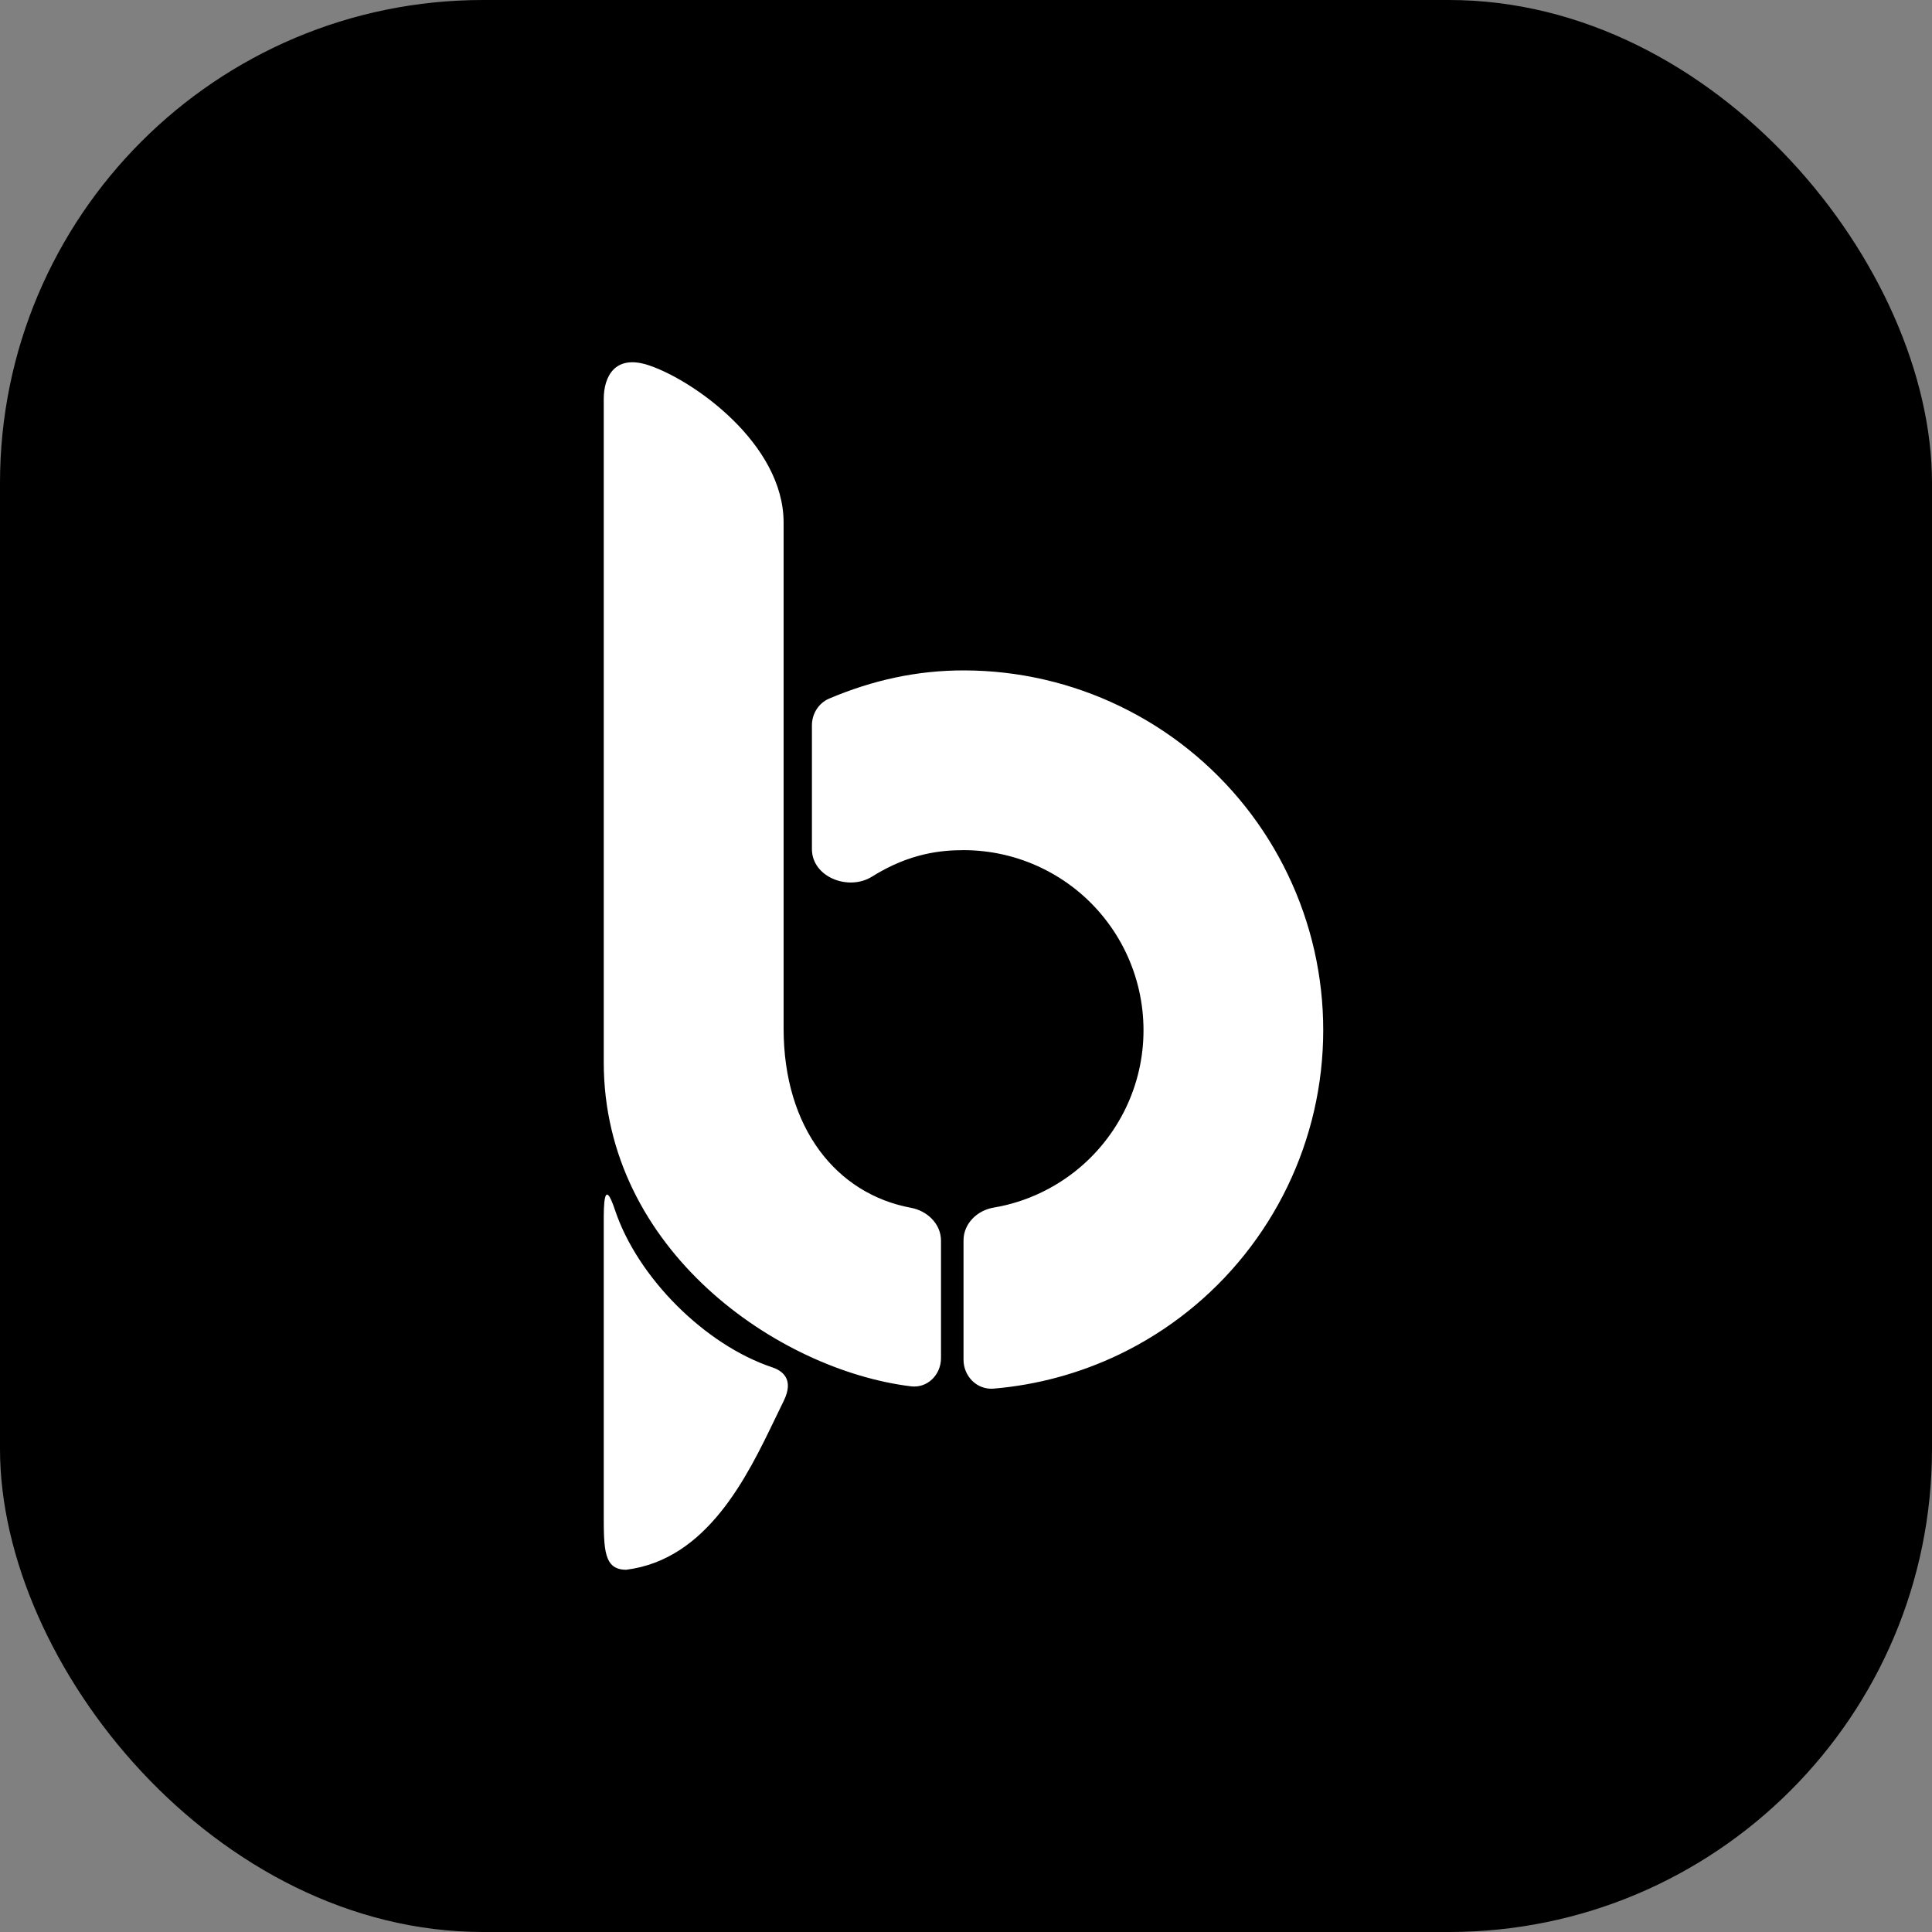
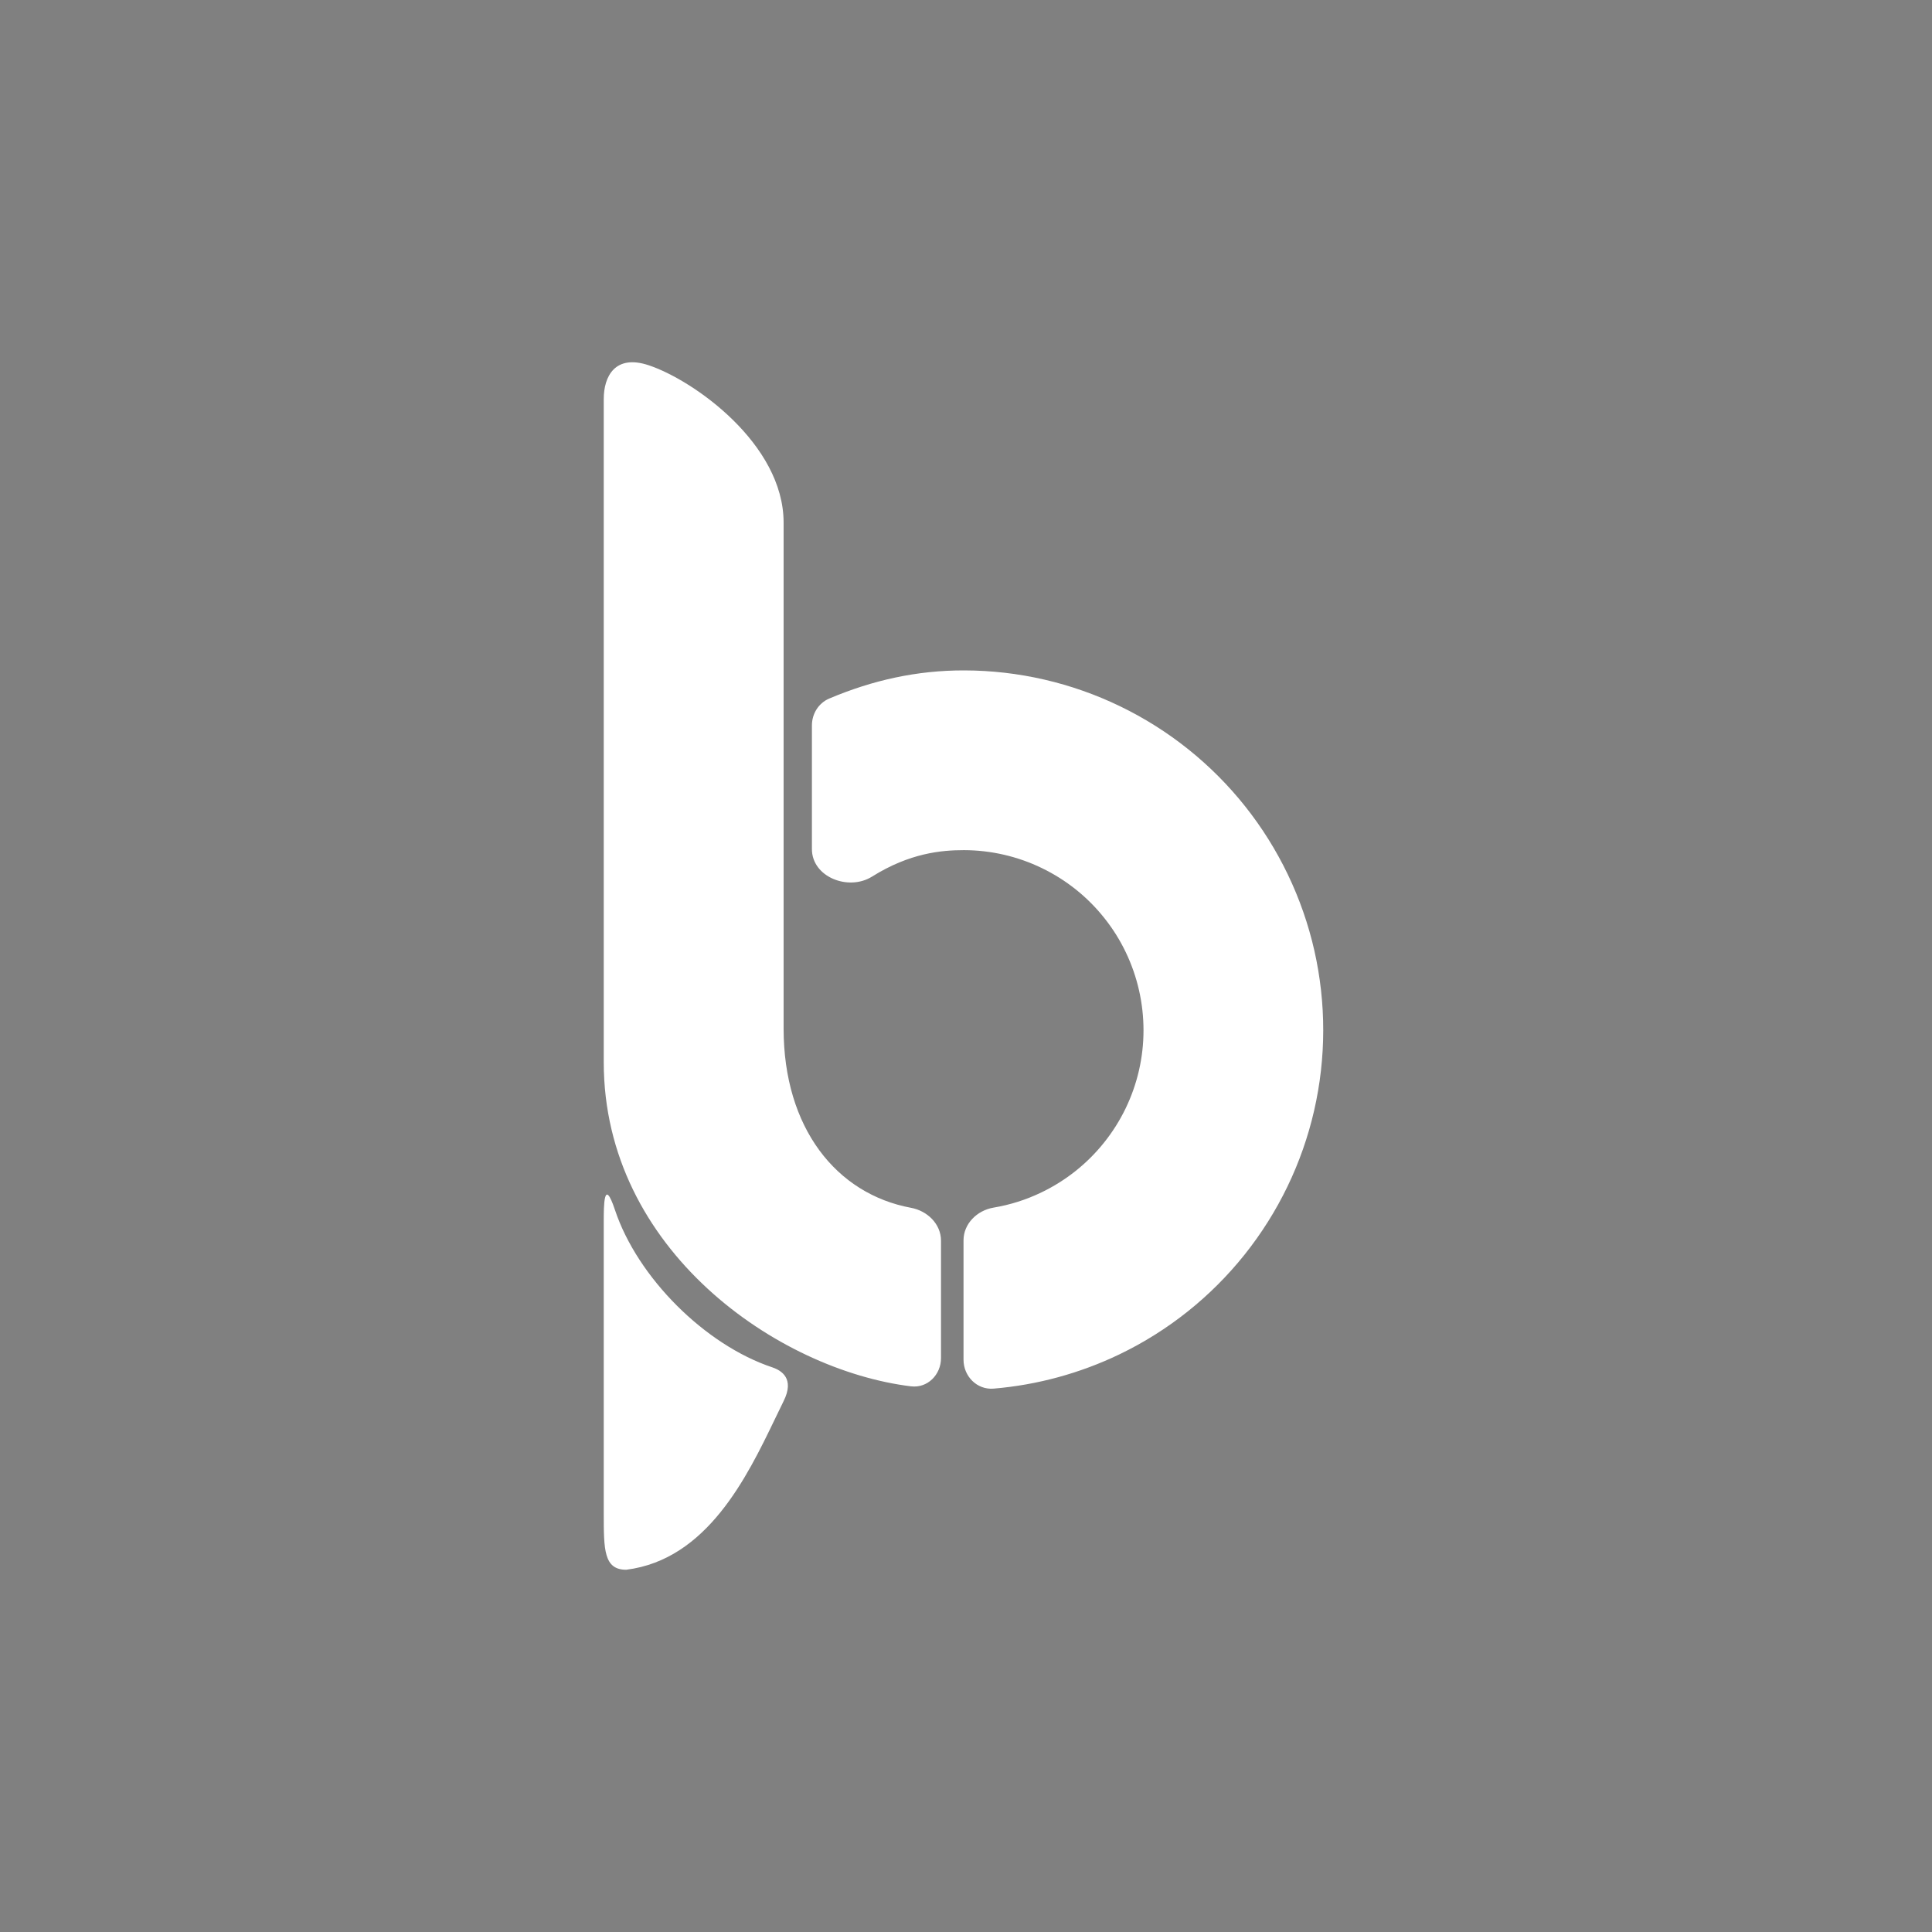
<svg xmlns="http://www.w3.org/2000/svg" width="32" height="32" viewBox="0 0 32 32" fill="none">
  <rect x="0" y="0" width="32" height="32" fill="#808080" stroke="none" />
-   <rect width="32" height="32" rx="8" fill="black" />
  <path fill-rule="evenodd" clip-rule="evenodd" d="M15.586 22.494C15.586 22.77 15.362 22.996 15.088 22.962C12.887 22.692 10 20.705 10 17.594V6.608C10 6.236 10.186 5.863 10.745 6.05C11.49 6.298 12.979 7.353 12.979 8.656V17.035C12.979 18.684 13.854 19.776 15.089 20.005C15.36 20.055 15.586 20.273 15.586 20.55V22.494ZM15.959 22.521C15.959 22.797 16.183 23.023 16.458 23C17.18 22.939 17.886 22.747 18.542 22.432C19.348 22.044 20.056 21.48 20.614 20.781C21.172 20.082 21.566 19.267 21.766 18.395C21.966 17.523 21.967 16.617 21.77 15.745C21.572 14.873 21.18 14.056 20.624 13.356C20.068 12.656 19.361 12.09 18.556 11.7C17.751 11.31 16.869 11.106 15.974 11.104C15.186 11.102 14.451 11.267 13.735 11.57C13.558 11.645 13.448 11.822 13.448 12.015V14.064C13.448 14.526 14.053 14.764 14.444 14.519C15.07 14.127 15.597 14.081 15.966 14.081C16.414 14.082 16.856 14.184 17.258 14.379C17.661 14.574 18.015 14.857 18.293 15.208C18.572 15.558 18.767 15.967 18.866 16.403C18.965 16.84 18.965 17.293 18.865 17.729C18.765 18.165 18.568 18.573 18.288 18.923C18.009 19.273 17.654 19.555 17.251 19.749C16.999 19.871 16.731 19.956 16.456 20.002C16.184 20.048 15.959 20.268 15.959 20.544V22.521ZM10.186 20.041C10.559 21.159 11.676 22.276 12.793 22.648C12.944 22.699 13.165 22.834 12.979 23.207C12.933 23.3 12.884 23.4 12.834 23.506L12.834 23.506C12.375 24.458 11.713 25.832 10.372 26C10 26 10 25.665 10 25.069V20.228C10 19.979 10 19.483 10.186 20.041Z" fill="white" />
</svg>